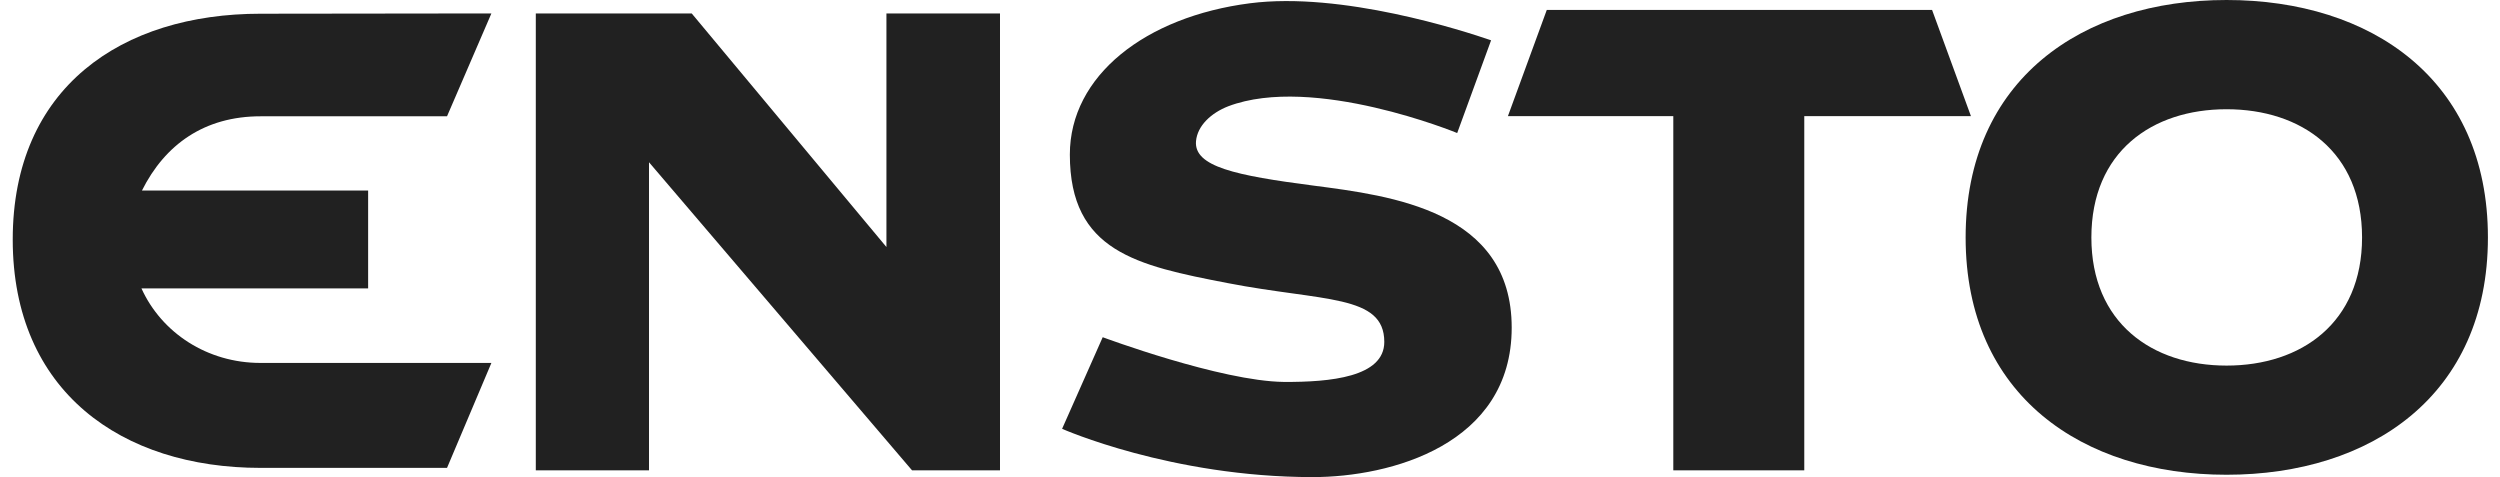
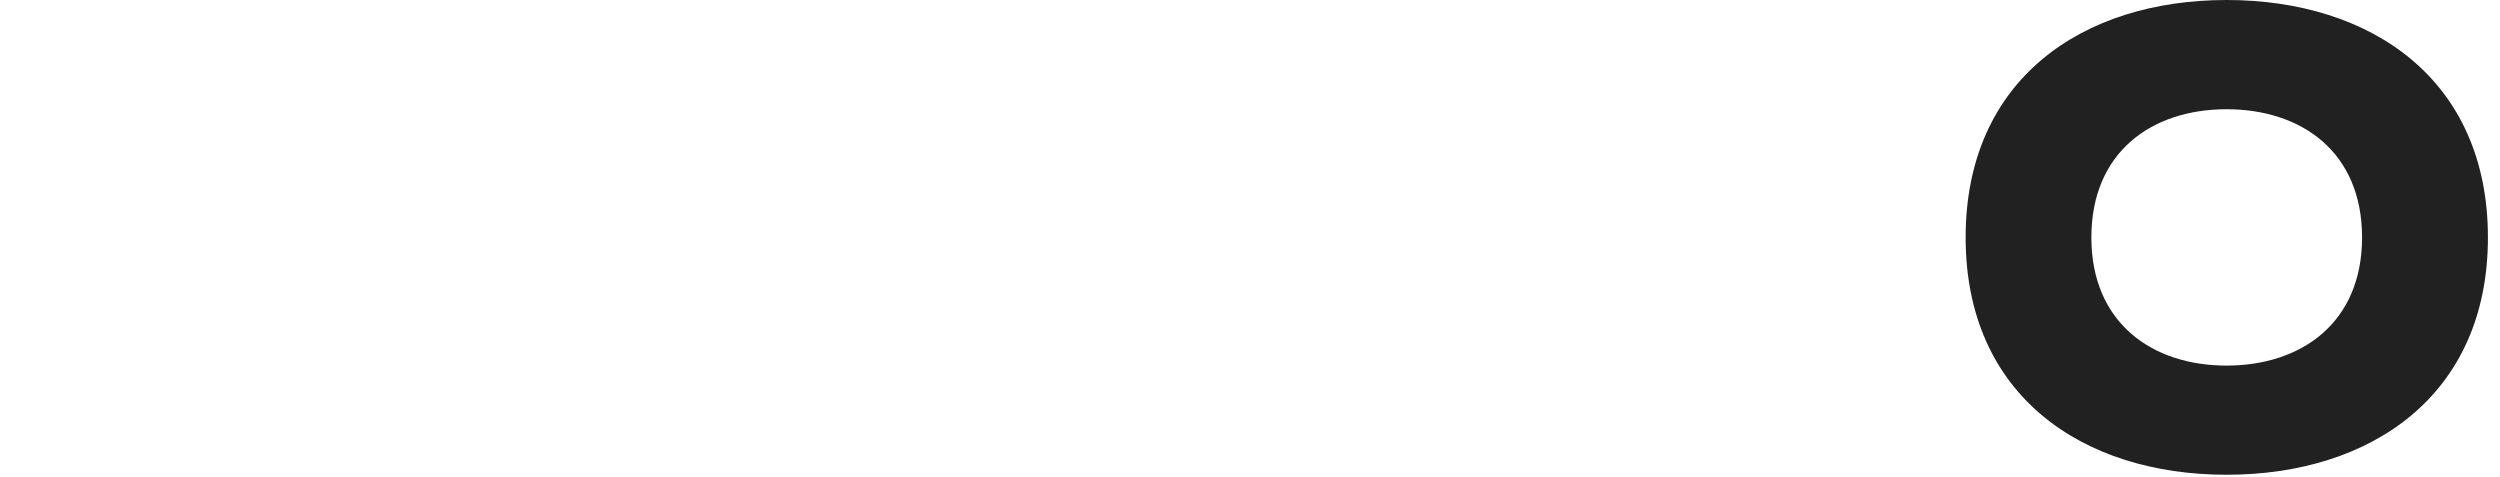
<svg xmlns="http://www.w3.org/2000/svg" width="131" height="25" viewBox="0 0 131 25" fill="none">
  <path fill-rule="evenodd" clip-rule="evenodd" d="M116.672 0C109.119 0 102.999 4.156 102.999 12.444C102.999 20.722 109.119 24.877 116.672 24.877C124.232 24.877 130.367 20.722 130.367 12.444C130.367 4.156 124.232 0 116.672 0ZM116.672 19.157C112.762 19.157 109.588 16.91 109.588 12.444C109.588 7.957 112.762 5.724 116.672 5.724C120.594 5.724 123.772 7.957 123.772 12.444C123.772 16.91 120.594 19.157 116.672 19.157Z" fill="#212121" />
-   <path fill-rule="evenodd" clip-rule="evenodd" d="M101.24 0.519H81.052L79.014 6.087H87.681V24.645H94.544V6.087H103.278L101.24 0.519Z" fill="#212121" />
-   <path fill-rule="evenodd" clip-rule="evenodd" d="M68.827 9.726C64.747 9.196 62.554 8.733 62.671 7.394C62.746 6.59 63.455 5.923 64.357 5.57C68.827 3.873 76.357 6.971 76.357 6.971C76.357 6.971 77.852 2.884 78.133 2.112C76.655 1.603 70.306 -0.446 65.5 0.171C60.021 0.875 56.06 3.964 56.06 8.099C56.06 13.17 59.575 13.917 64.319 14.832C69.336 15.805 72.537 15.418 72.537 17.917C72.537 19.761 69.706 20.027 67.272 20.013C63.972 19.975 57.782 17.67 57.782 17.67L55.654 22.47C55.654 22.47 61.364 25 68.785 25C72.858 25 79.213 23.306 79.213 17.168C79.213 11.036 72.903 10.258 68.827 9.726Z" fill="#212121" />
-   <path fill-rule="evenodd" clip-rule="evenodd" d="M46.449 0.704V12.945L36.245 0.704H28.076V24.645H34.008V8.502L47.79 24.645H52.4V0.704H46.449Z" fill="#212121" />
-   <path fill-rule="evenodd" clip-rule="evenodd" d="M13.651 6.094H23.424L25.749 0.704L13.651 0.719C6.383 0.719 0.667 4.579 0.667 12.552C0.667 20.519 6.383 24.517 13.651 24.517H23.424L25.749 19.018H13.651C10.862 19.018 8.471 17.444 7.412 15.112H19.29V9.984H7.438C8.651 7.559 10.723 6.094 13.651 6.094Z" fill="#212121" />
</svg>